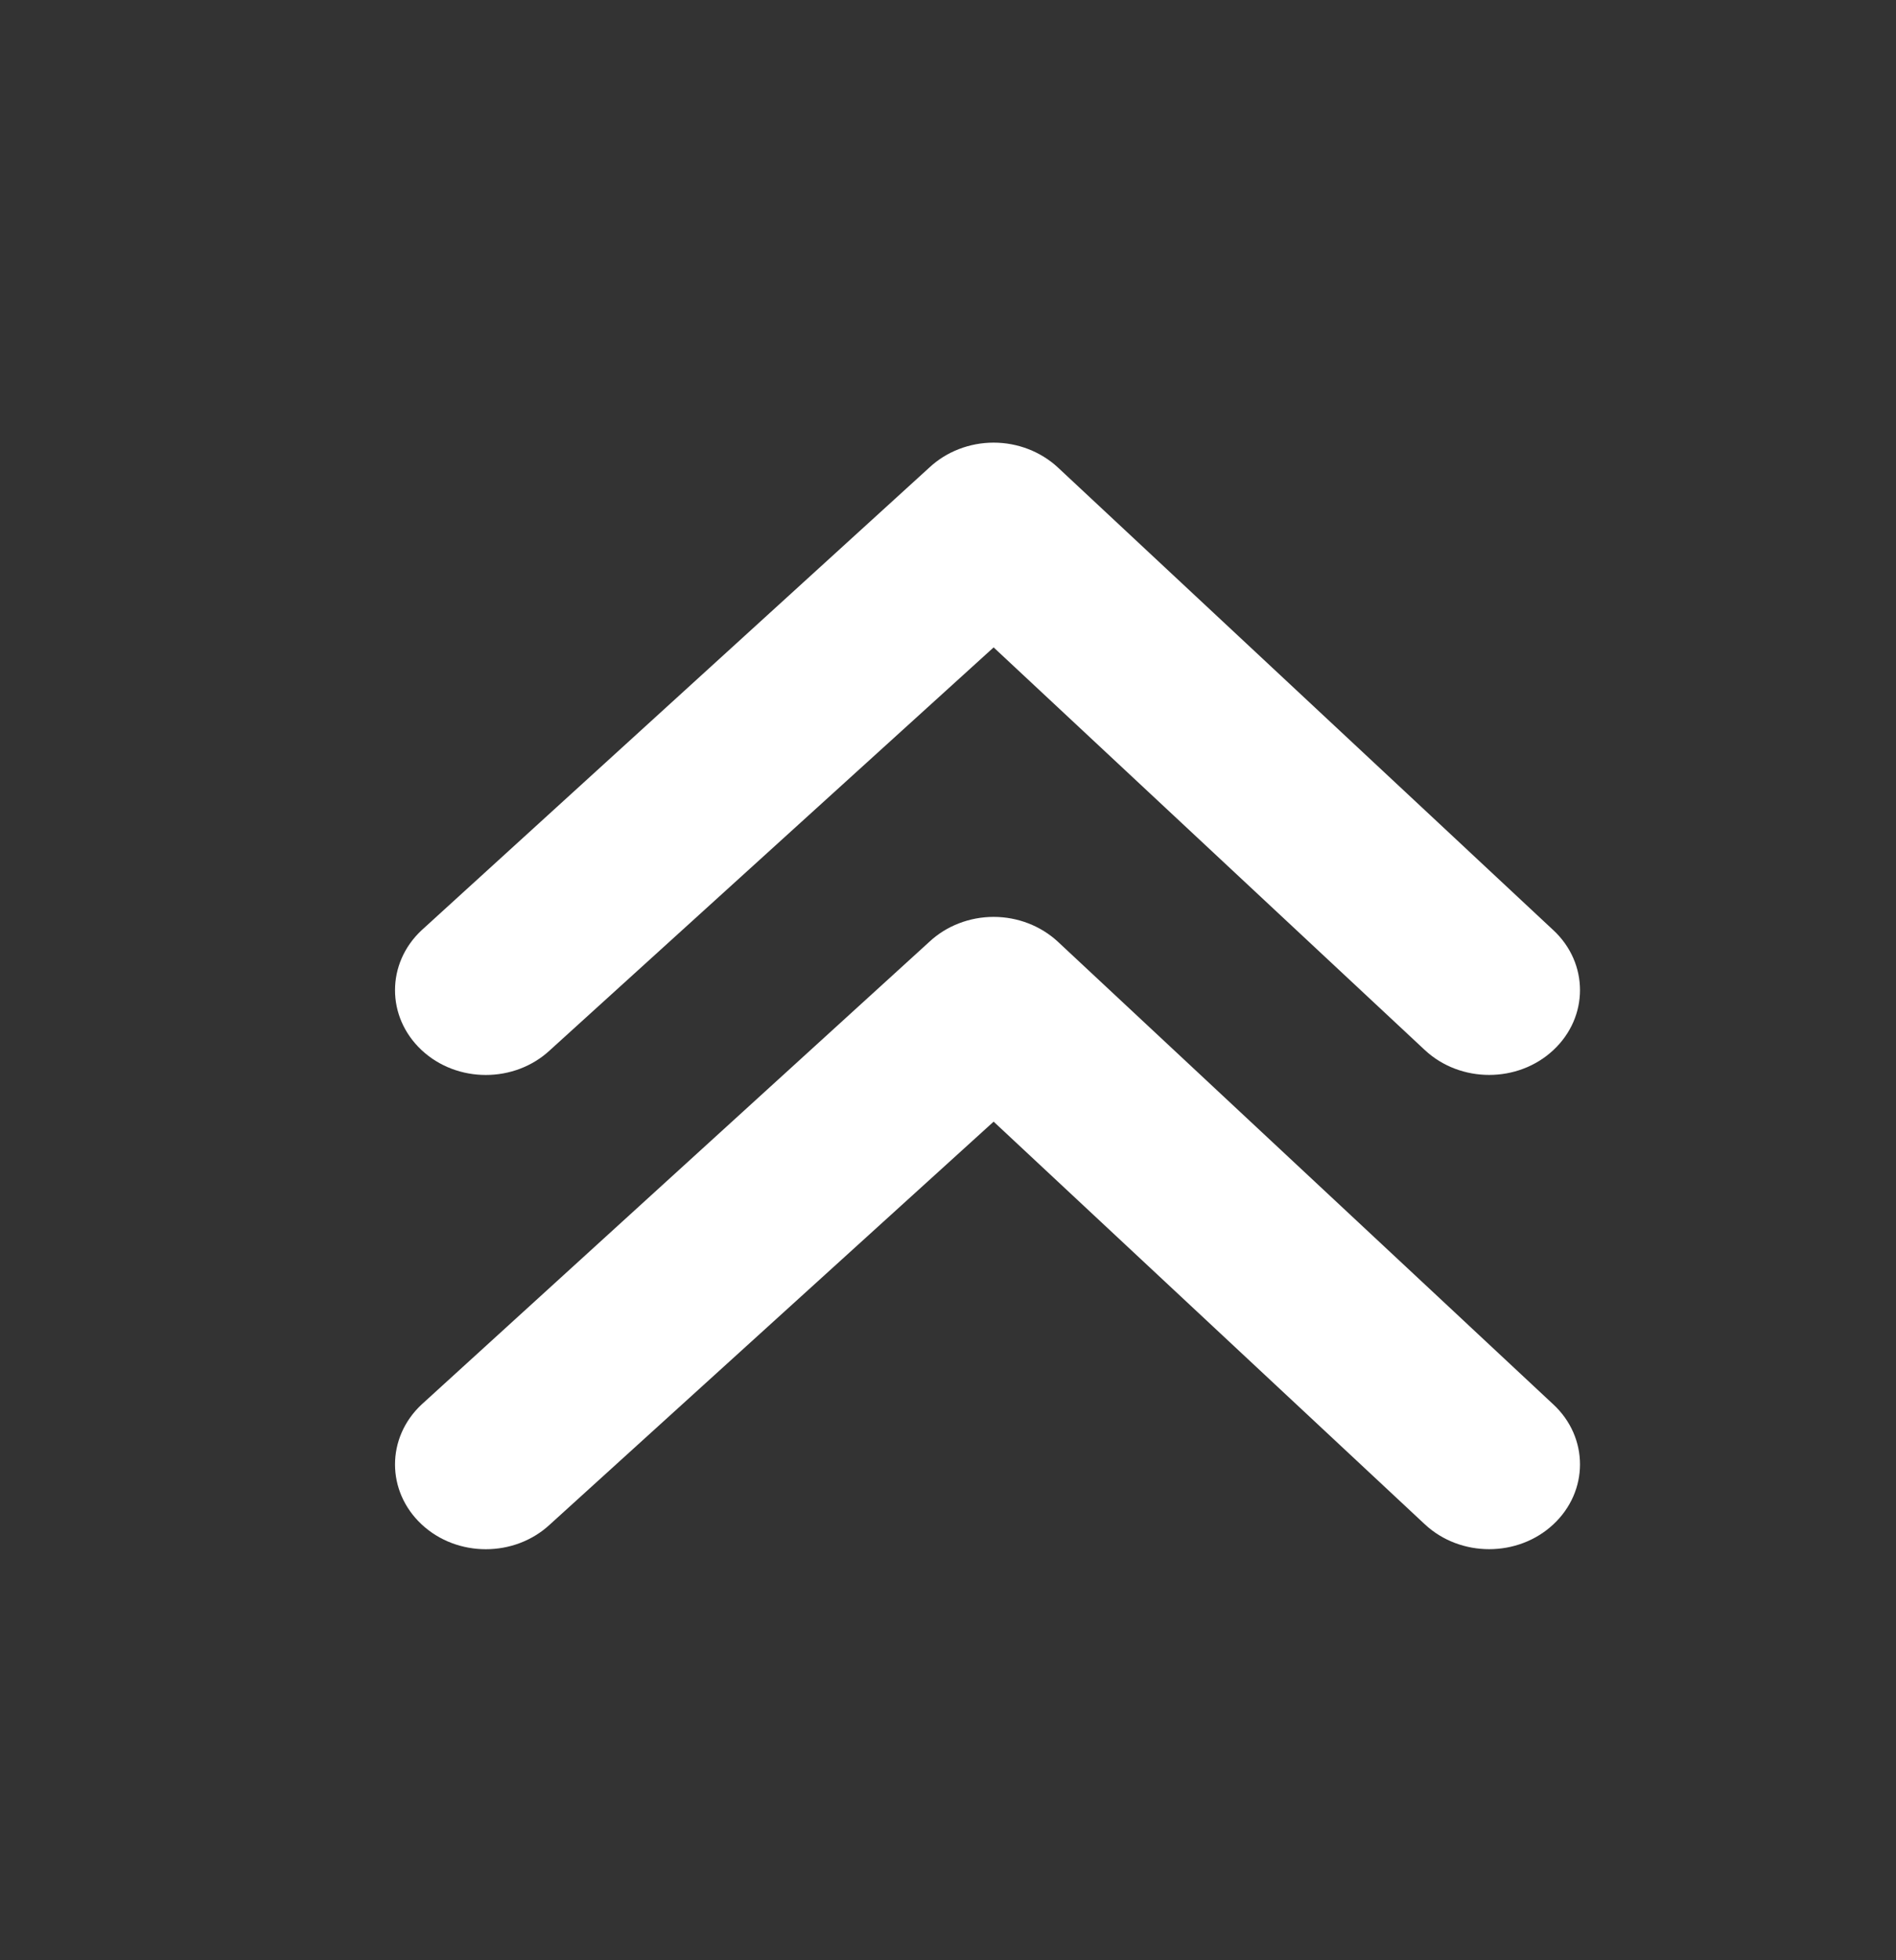
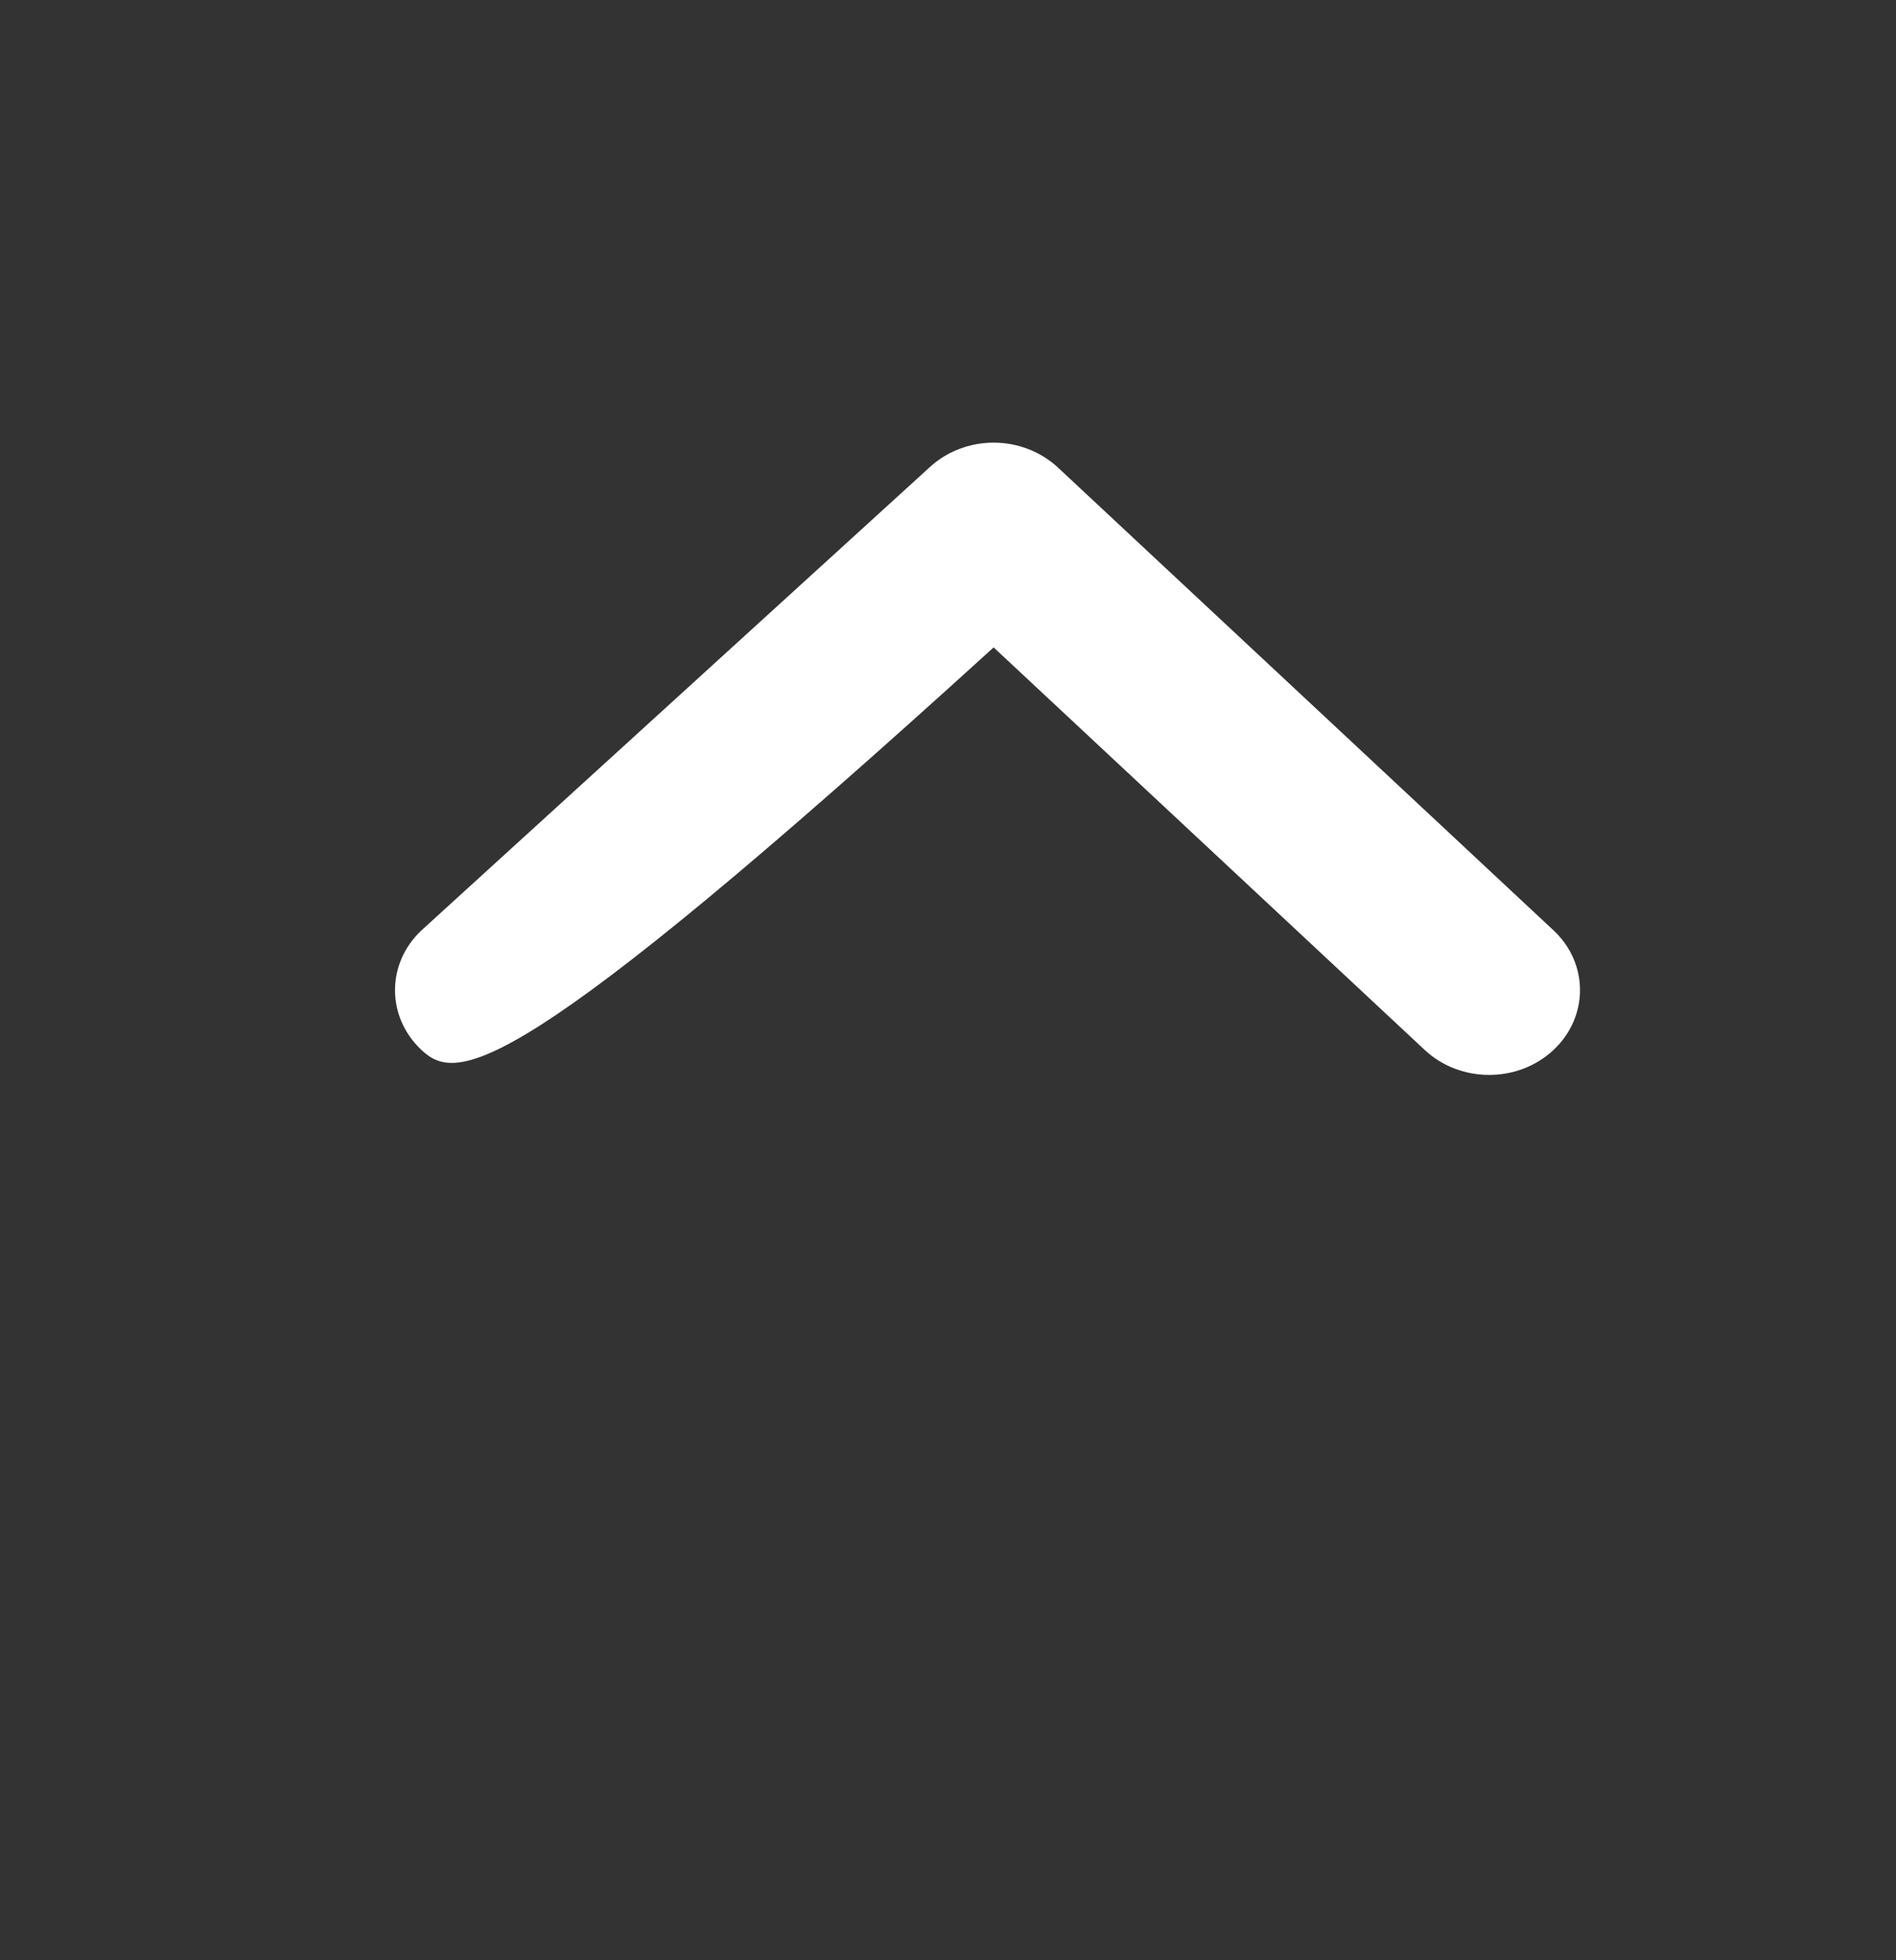
<svg xmlns="http://www.w3.org/2000/svg" width="30" height="31" viewBox="0 0 30 31" fill="none">
  <rect x="0" y="0" width="30" height="31" fill="#333333" stroke="none" />
-   <path fill-rule="evenodd" clip-rule="evenodd" d="M25 23.158C25 23.501 24.86 23.844 24.578 24.107C24.018 24.63 23.108 24.63 22.546 24.107L15.722 17.738L8.703 24.107C8.142 24.631 7.232 24.631 6.671 24.107C6.11 23.583 6.11 22.735 6.671 22.211L14.706 14.893C14.975 14.642 15.341 14.5 15.722 14.5C16.103 14.5 16.468 14.642 16.739 14.893L24.578 22.21C24.86 22.472 25 22.815 25 23.158Z" fill="white" />
-   <path fill-rule="evenodd" clip-rule="evenodd" d="M25 15.658C25 16.001 24.86 16.344 24.578 16.607C24.018 17.13 23.108 17.13 22.546 16.607L15.722 10.238L8.703 16.607C8.142 17.131 7.232 17.131 6.671 16.607C6.11 16.083 6.11 15.235 6.671 14.711L14.706 7.393C14.975 7.142 15.341 7 15.722 7C16.103 7 16.468 7.142 16.739 7.393L24.578 14.71C24.86 14.972 25 15.315 25 15.658Z" fill="white" />
+   <path fill-rule="evenodd" clip-rule="evenodd" d="M25 15.658C25 16.001 24.86 16.344 24.578 16.607C24.018 17.13 23.108 17.13 22.546 16.607L15.722 10.238C8.142 17.131 7.232 17.131 6.671 16.607C6.11 16.083 6.11 15.235 6.671 14.711L14.706 7.393C14.975 7.142 15.341 7 15.722 7C16.103 7 16.468 7.142 16.739 7.393L24.578 14.71C24.86 14.972 25 15.315 25 15.658Z" fill="white" />
</svg>